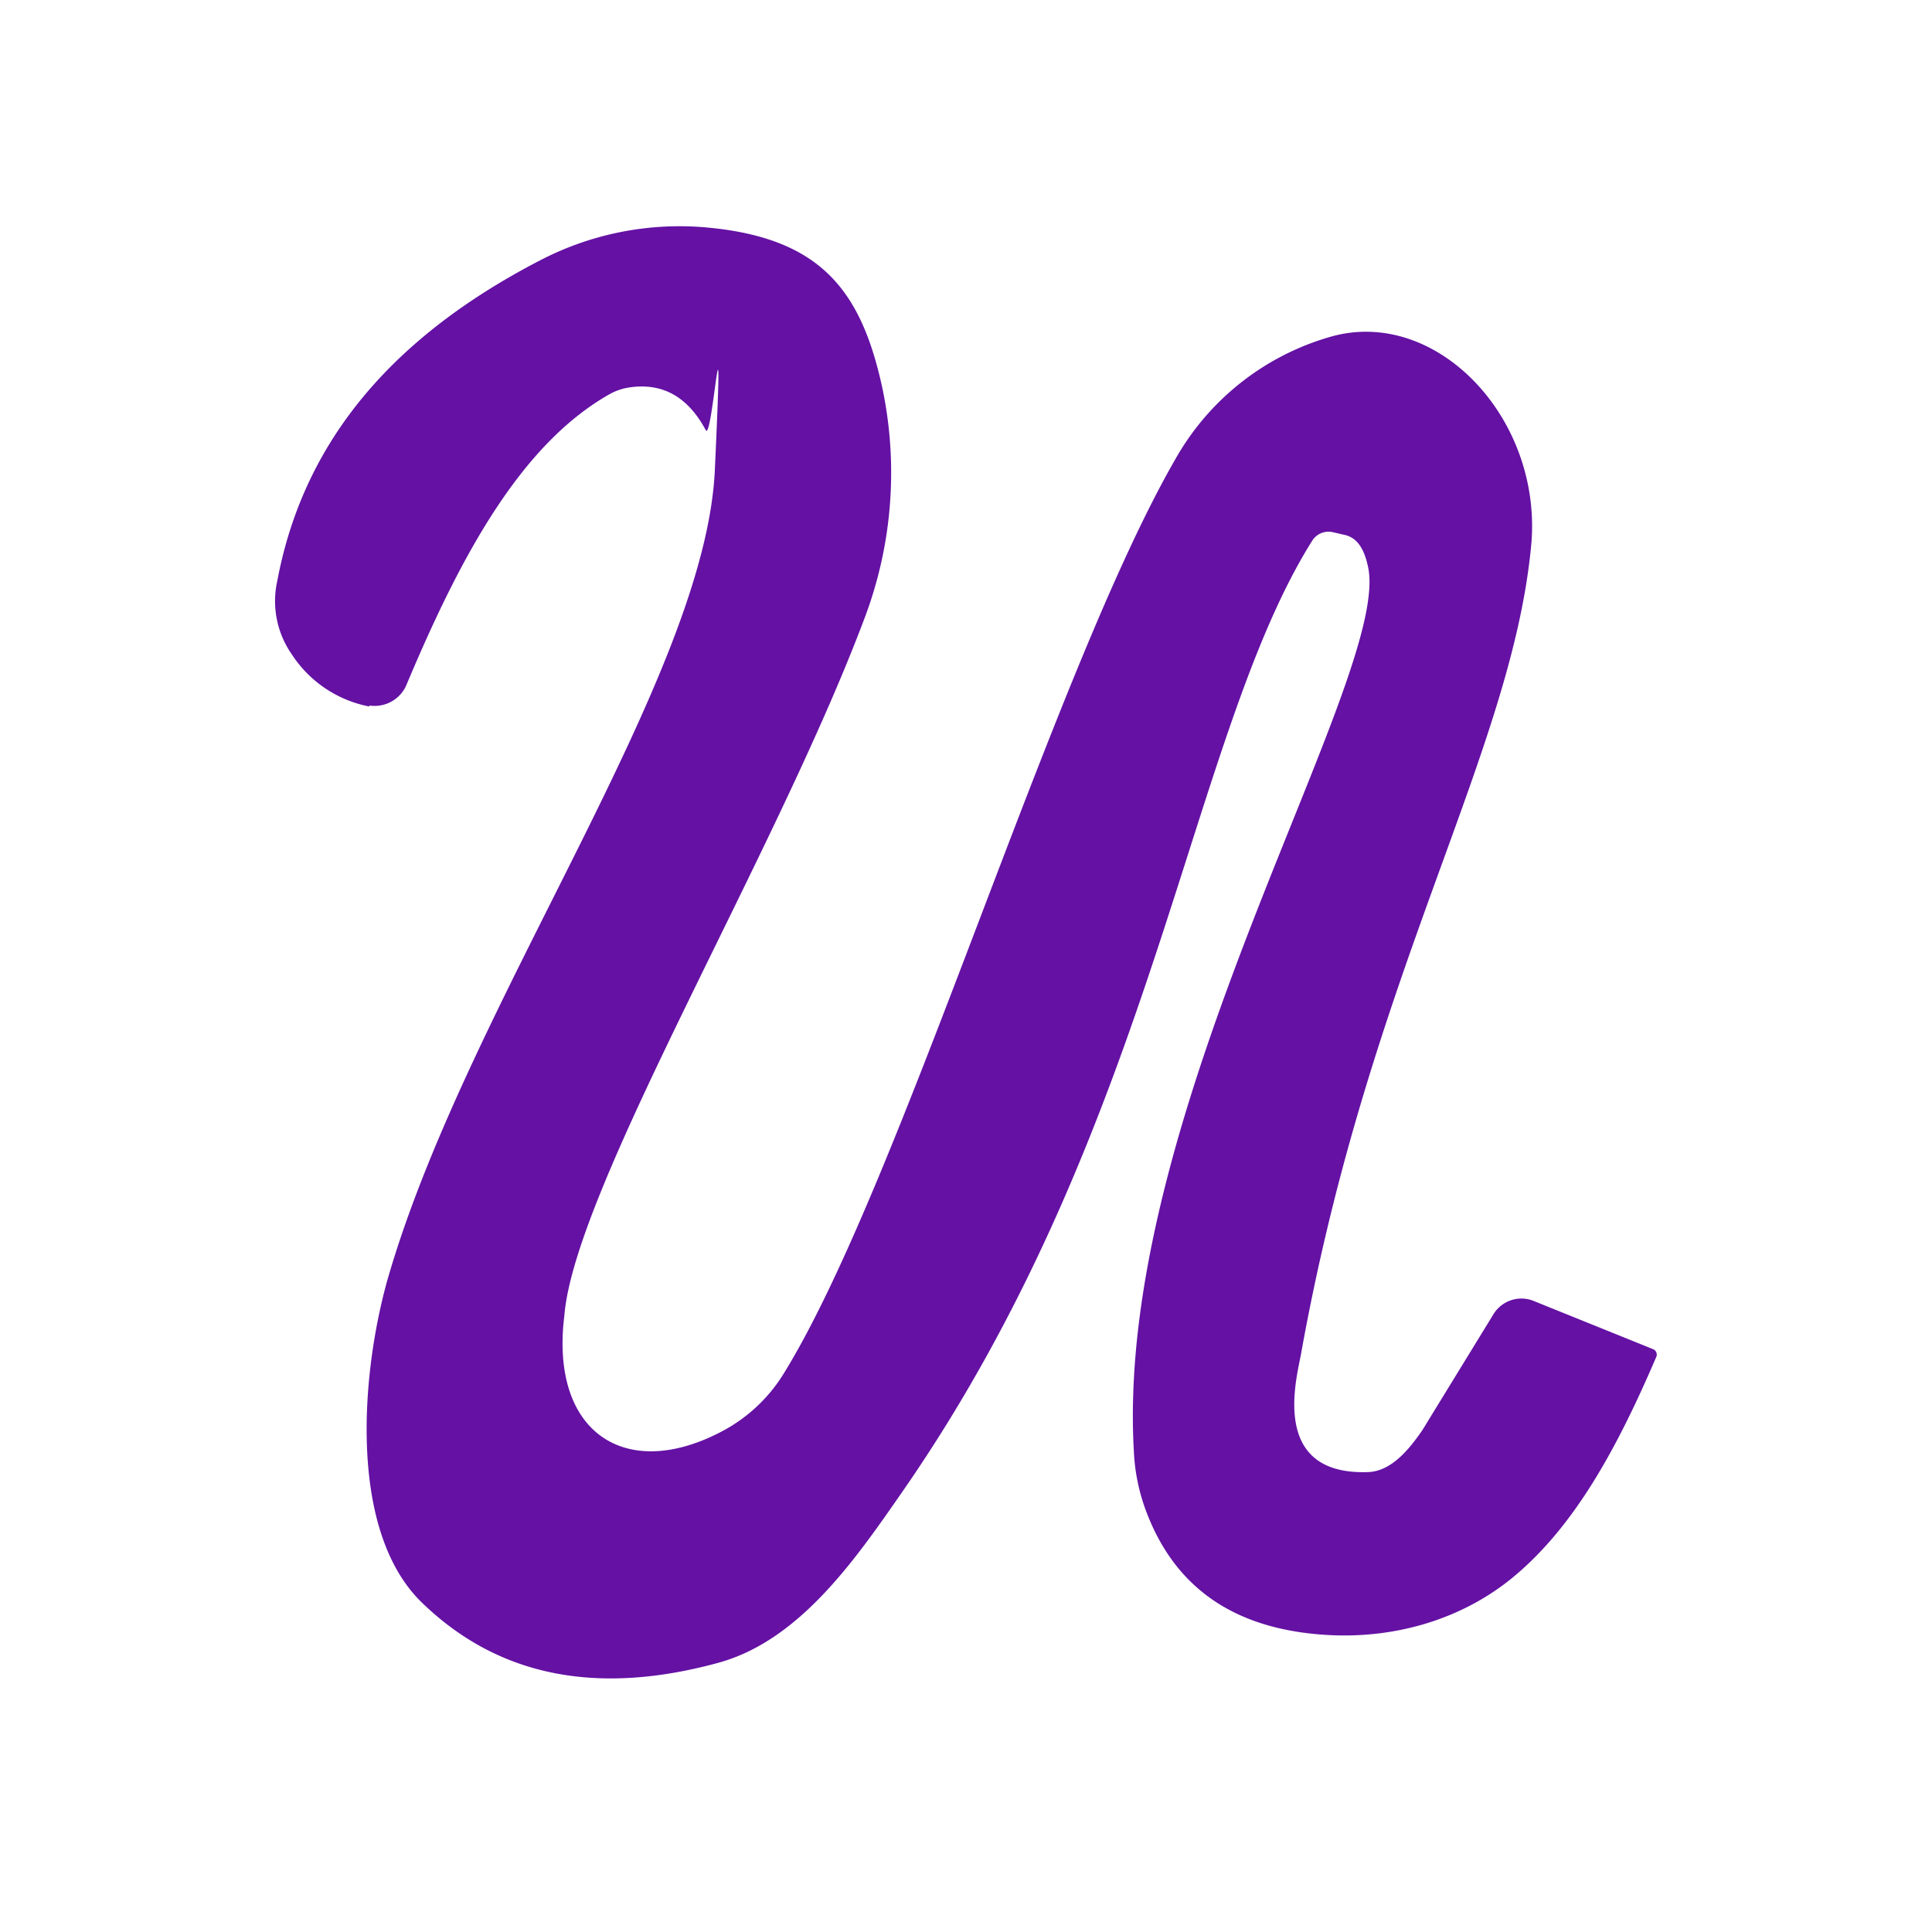
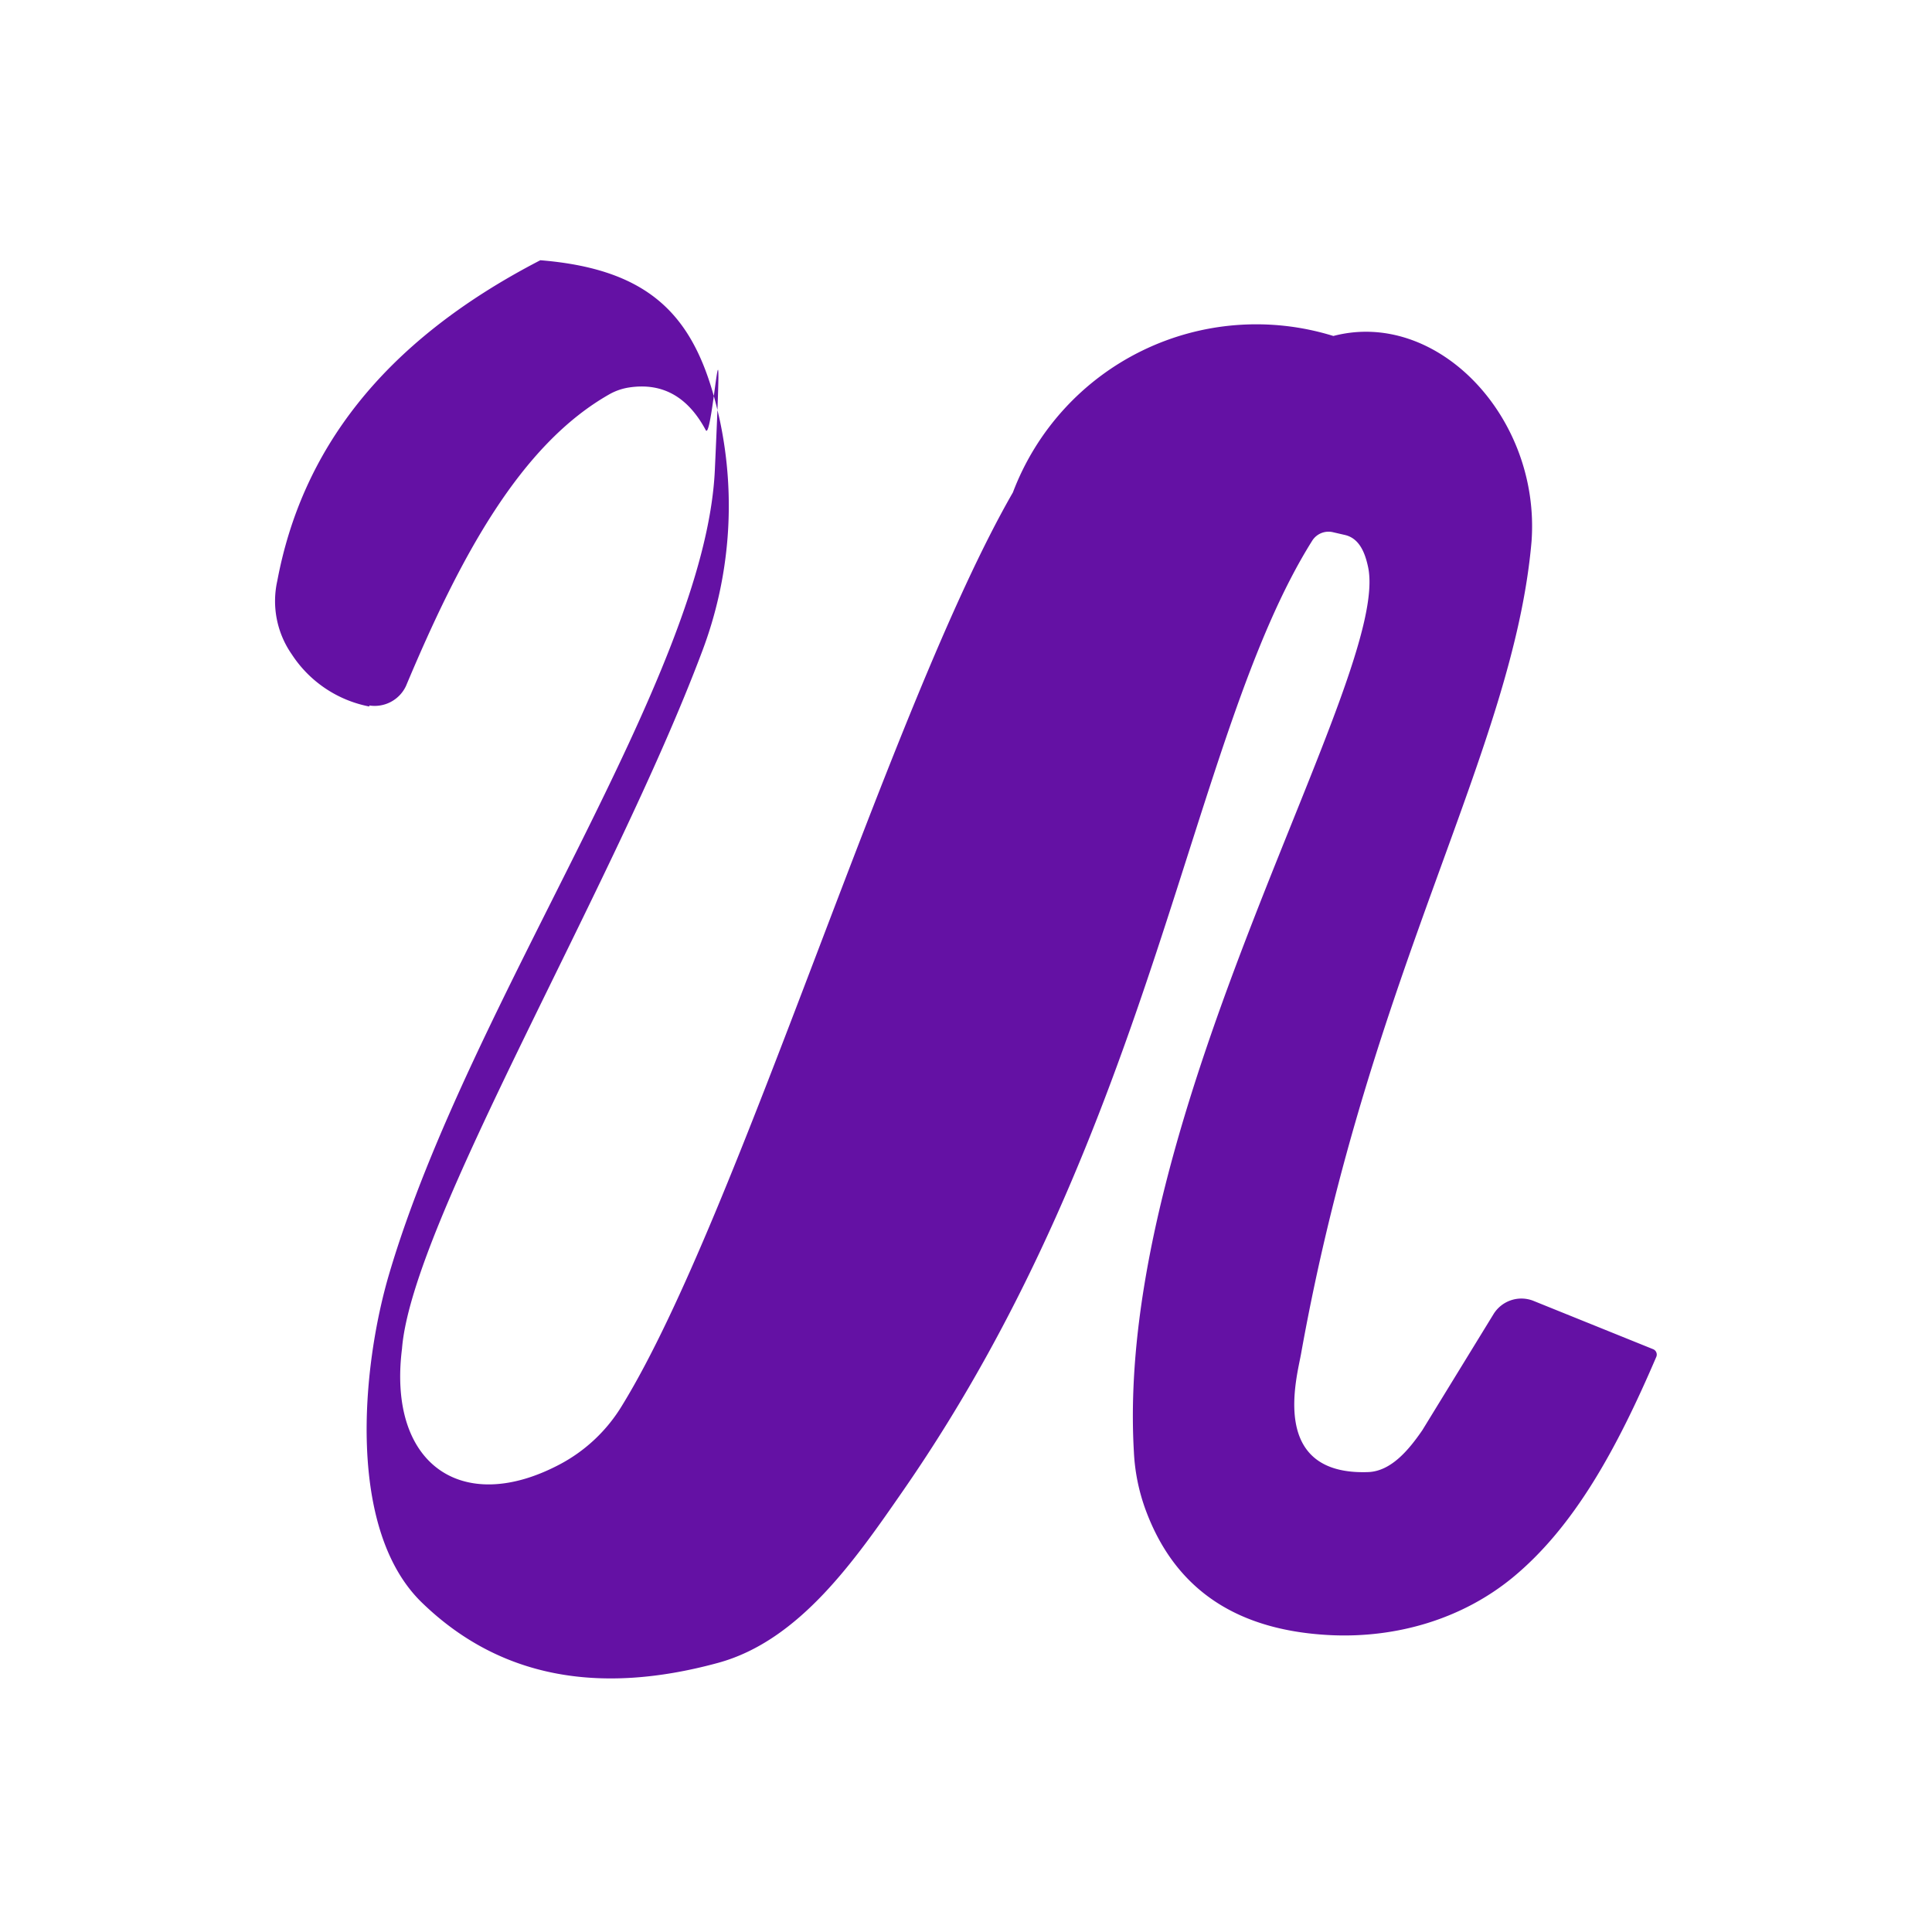
<svg xmlns="http://www.w3.org/2000/svg" id="Capa_1" data-name="Capa 1" viewBox="0 0 426 420">
  <defs>
    <style>.cls-1{fill:#6411a4;}</style>
  </defs>
-   <path class="cls-1" d="M81.44,155.78a26.35,26.35,0,0,1-17.1-11.5,20.51,20.51,0,0,1-3.2-16.2c5.3-28.2,22.6-52.4,58-70.7a66.64,66.64,0,0,1,35.8-7.3c25.9,2.1,34.9,13.8,39.6,35.4a90.67,90.67,0,0,1-3.9,50.8c-19.6,52.2-64,125.9-66.2,153.8-3.2,25.5,13.2,36.8,34.6,25.6a35.35,35.35,0,0,0,14-13.2c25.7-41.9,59-154.1,86.1-201.2A57.39,57.39,0,0,1,294,74.08c22.9-6,45.7,17.9,43.7,45.3-4,46.1-35.6,94.4-50.8,179-.9,5.2-7.2,27,14.8,26.2,5.1-.2,9-5,11.9-9.2l15.7-25.6a7.22,7.22,0,0,1,8.7-3l26.5,10.7a1.29,1.29,0,0,1,.72,1.67l0,0c-8.7,20.3-18.1,37.5-31.7,48.7-11.1,9.1-25.4,13.3-39.8,12.7-20.3-.9-34.4-9.5-41.1-27.6a43,43,0,0,1-2.6-12.8c-4.4-75.5,57.1-171.4,51.6-195.3-.7-3.2-2-6.2-5.1-6.9l-2.6-.6a4.25,4.25,0,0,0-4.6,1.9c-27,43-34.5,129-90.1,209.3-10.6,15.3-22.9,33.2-40.9,38.1-26.4,7.2-48.3,3.2-65.3-13.3-16.6-16.1-13.3-51.9-7.2-72.5,17.8-60.3,69.7-131.6,71.8-177.2s-.5-6.1-2-8.8c-3.8-7.1-9.3-10.6-17-9.4a12.78,12.78,0,0,0-4.1,1.4c-19.9,11.2-33.2,36.3-45,64.4a7.62,7.62,0,0,1-8.1,4.3Z" />
+   <path class="cls-1" d="M81.44,155.78a26.35,26.35,0,0,1-17.1-11.5,20.51,20.51,0,0,1-3.2-16.2c5.3-28.2,22.6-52.4,58-70.7c25.9,2.1,34.9,13.8,39.6,35.4a90.67,90.67,0,0,1-3.9,50.8c-19.6,52.2-64,125.9-66.2,153.8-3.2,25.5,13.2,36.8,34.6,25.6a35.35,35.35,0,0,0,14-13.2c25.7-41.9,59-154.1,86.1-201.2A57.39,57.39,0,0,1,294,74.08c22.9-6,45.7,17.9,43.7,45.3-4,46.1-35.6,94.4-50.8,179-.9,5.2-7.2,27,14.8,26.2,5.1-.2,9-5,11.9-9.2l15.7-25.6a7.22,7.22,0,0,1,8.7-3l26.5,10.7a1.29,1.29,0,0,1,.72,1.67l0,0c-8.7,20.3-18.1,37.5-31.7,48.7-11.1,9.1-25.4,13.3-39.8,12.7-20.3-.9-34.4-9.5-41.1-27.6a43,43,0,0,1-2.6-12.8c-4.4-75.5,57.1-171.4,51.6-195.3-.7-3.2-2-6.2-5.1-6.9l-2.6-.6a4.25,4.25,0,0,0-4.6,1.9c-27,43-34.5,129-90.1,209.3-10.6,15.3-22.9,33.2-40.9,38.1-26.4,7.2-48.3,3.2-65.3-13.3-16.6-16.1-13.3-51.9-7.2-72.5,17.8-60.3,69.7-131.6,71.8-177.2s-.5-6.1-2-8.8c-3.8-7.1-9.3-10.6-17-9.4a12.78,12.78,0,0,0-4.1,1.4c-19.9,11.2-33.2,36.3-45,64.4a7.62,7.62,0,0,1-8.1,4.3Z" />
</svg>